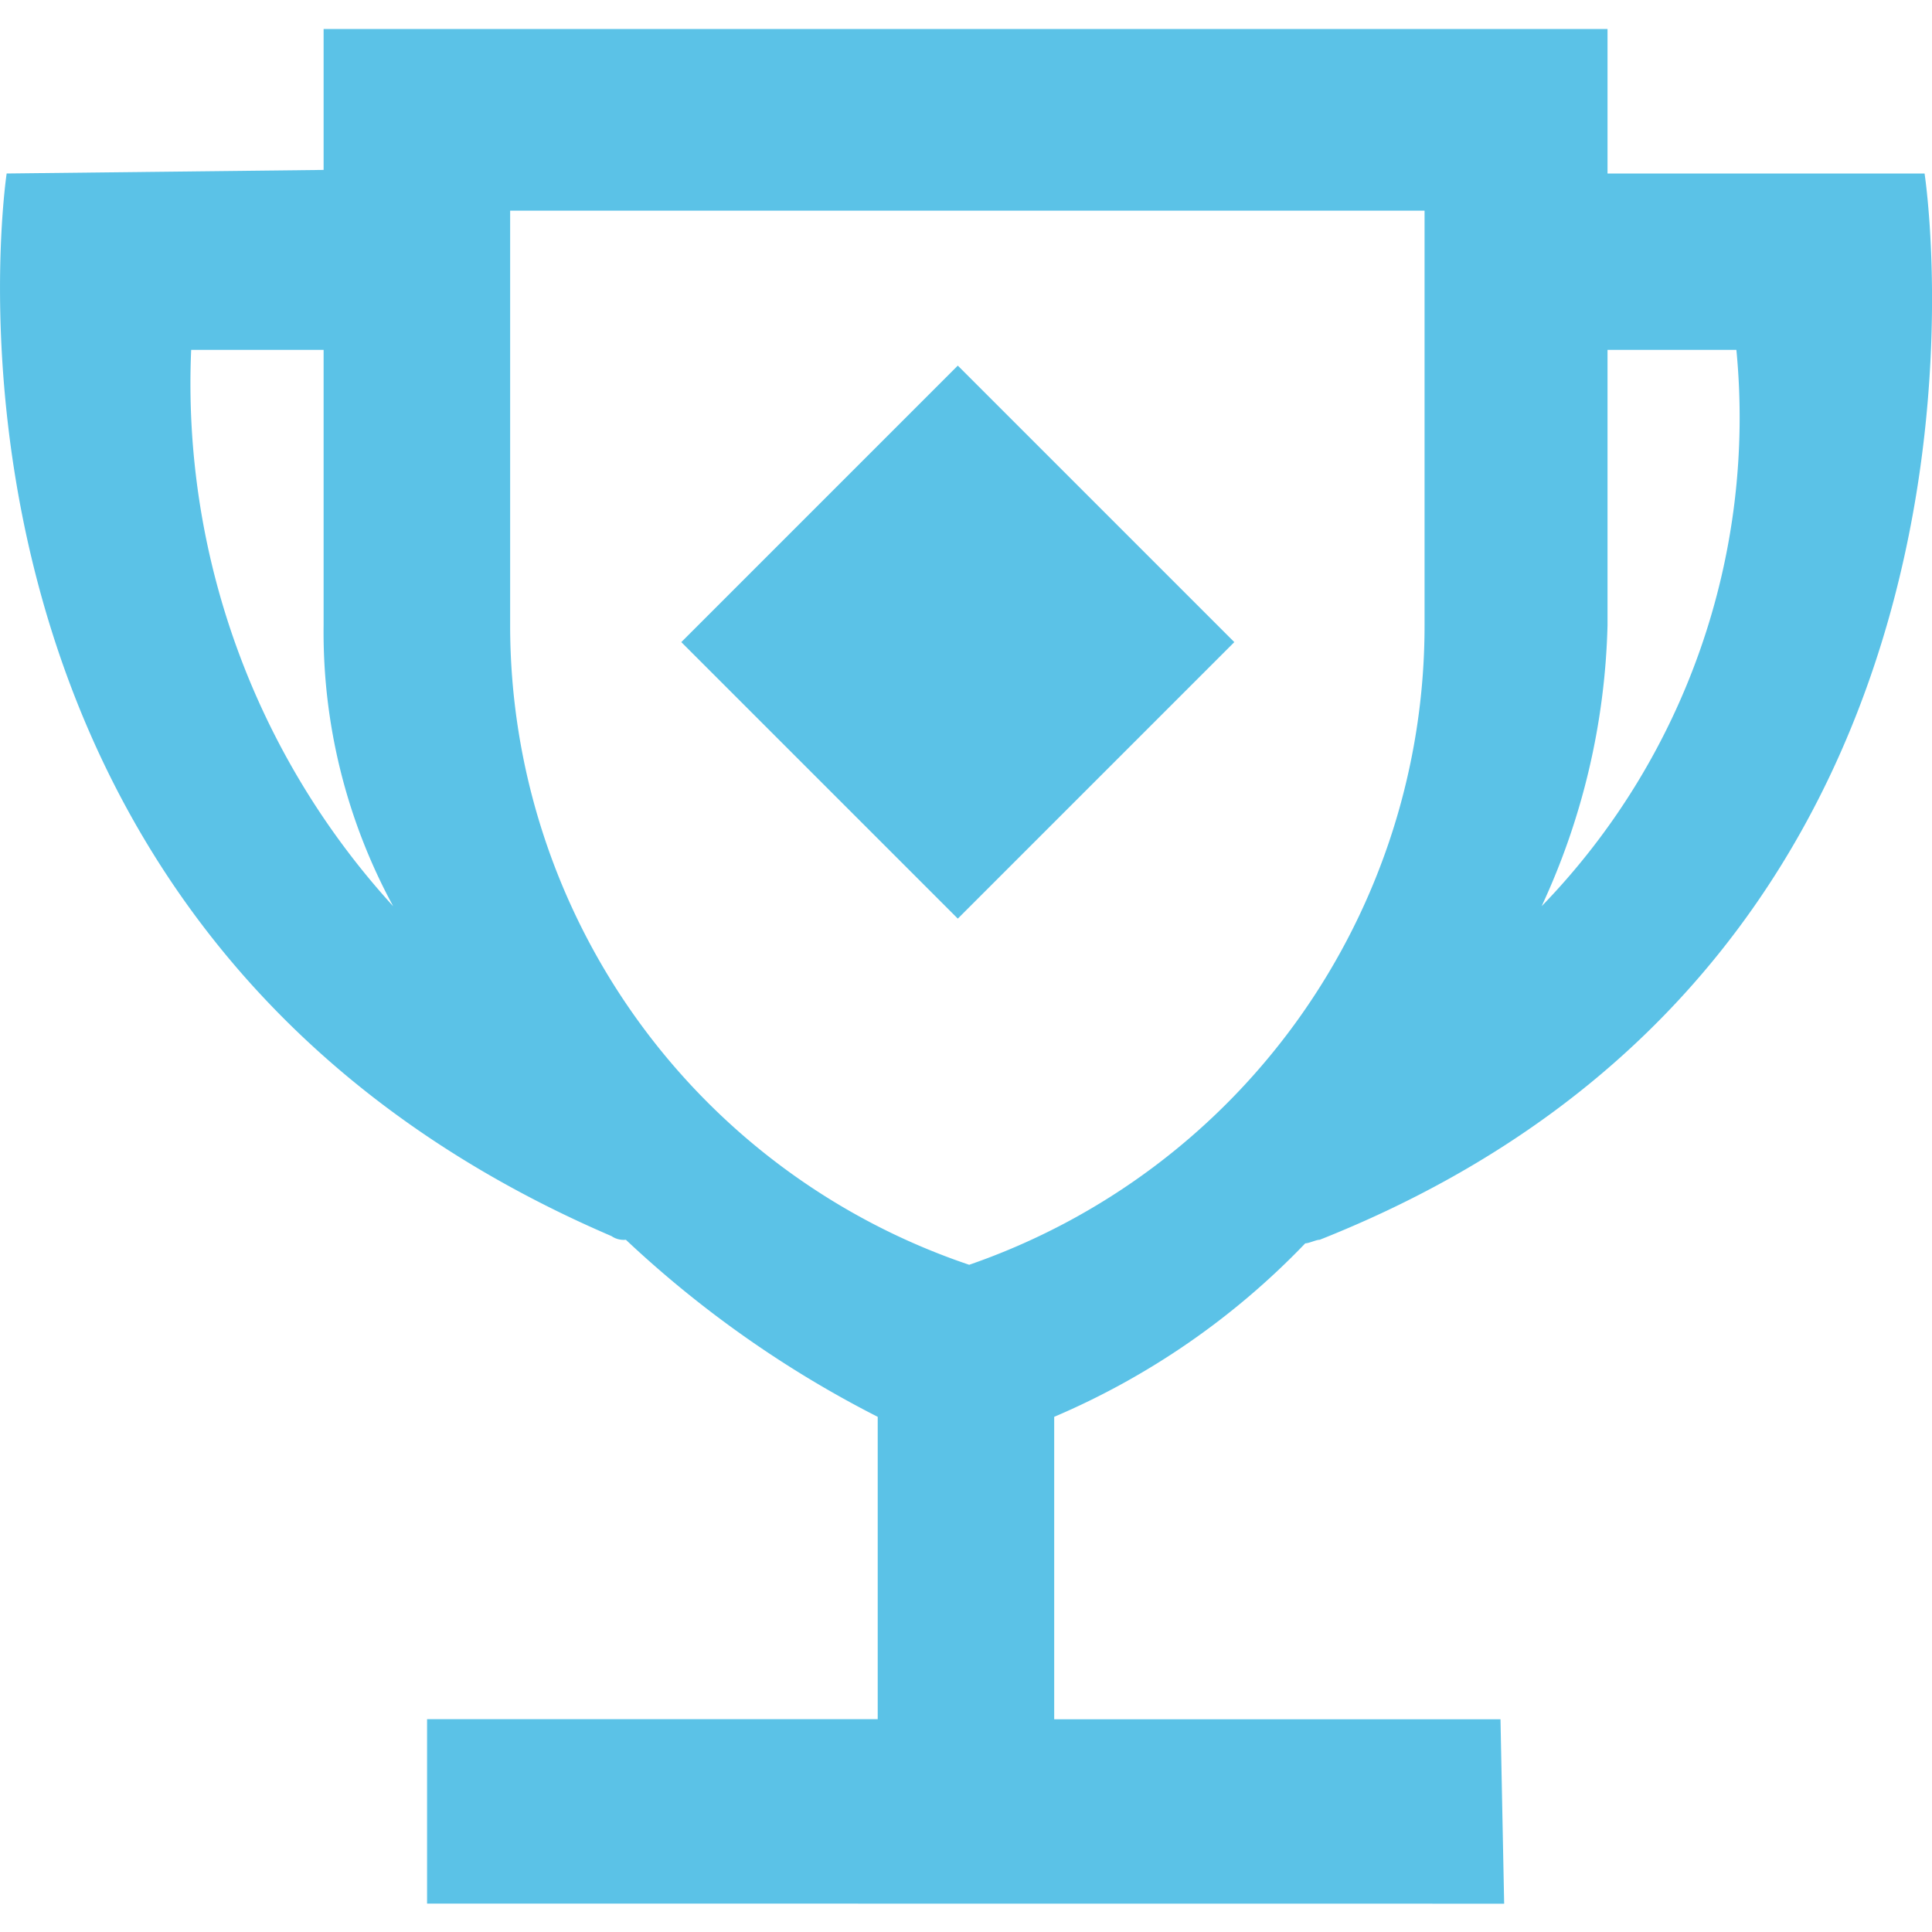
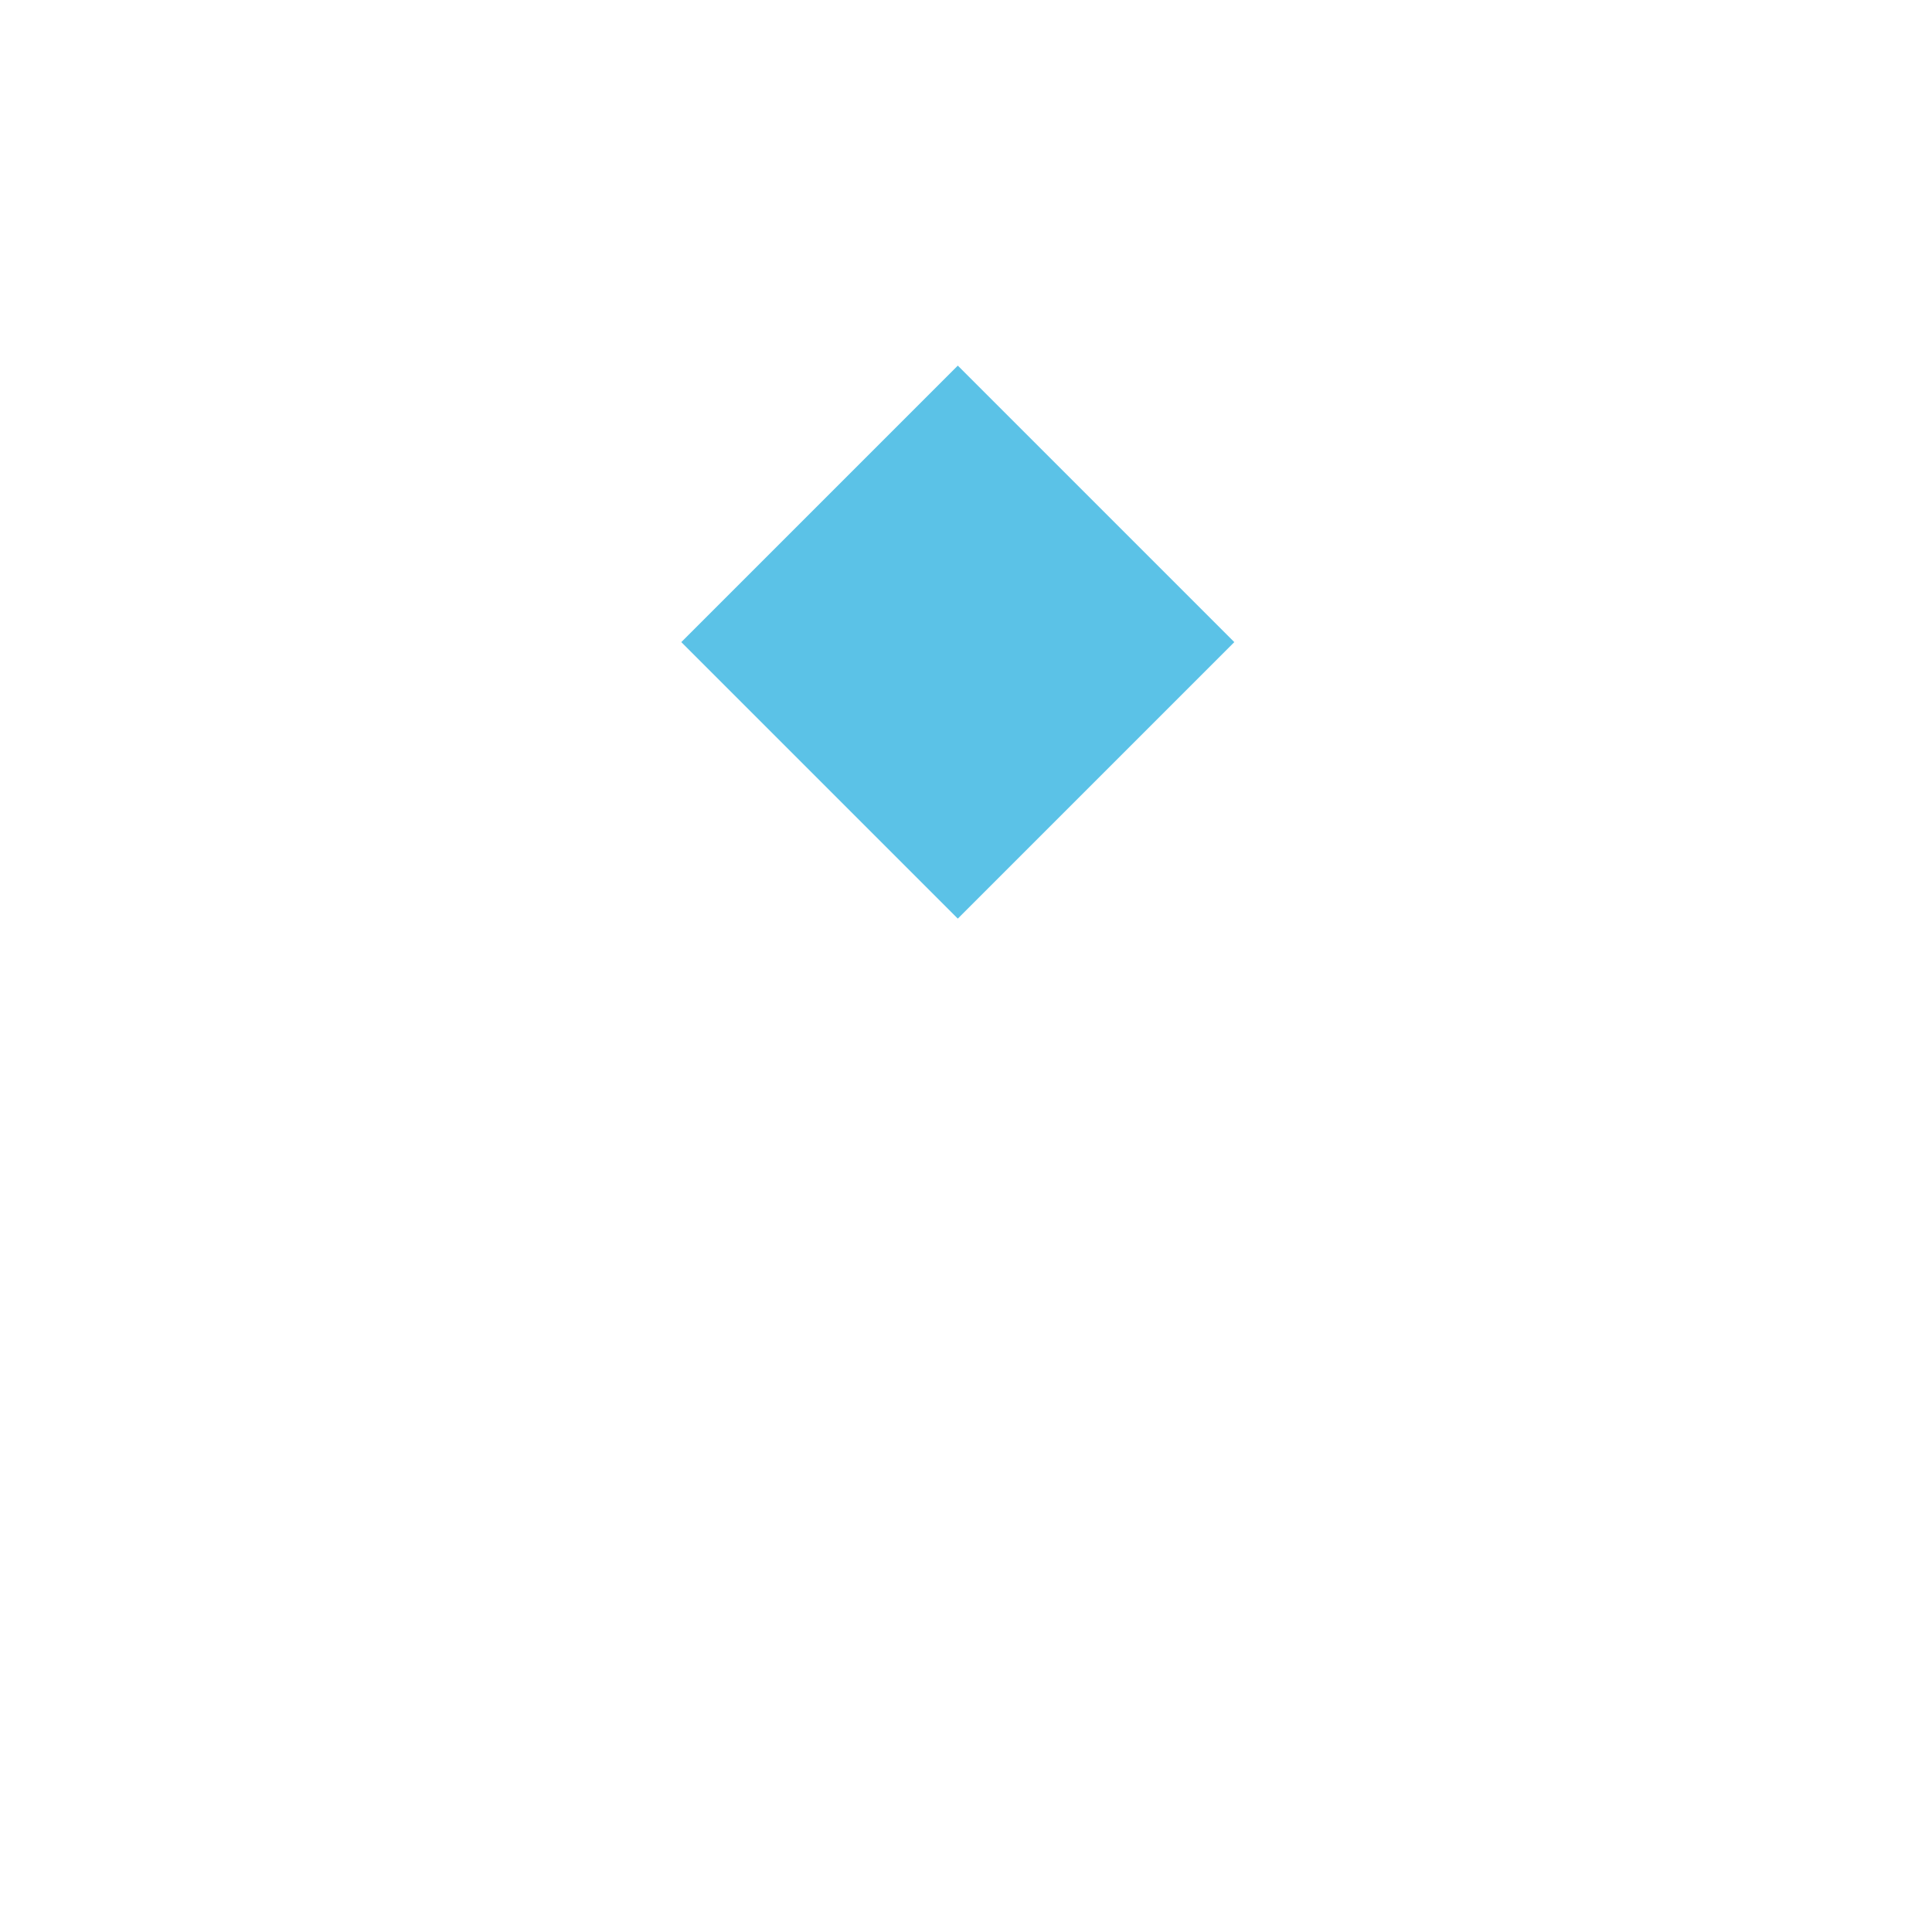
<svg xmlns="http://www.w3.org/2000/svg" id="Layer_1" data-name="Layer 1" viewBox="0 0 20 20">
-   <path d="M1.979,3.622h1.371V6.473a5.94,5.94,0,0,0,.72,2.908A8.023,8.023,0,0,1,1.979,3.622m3.302-1.441h9.466V6.473a7.001,7.001,0,0,1-4.714,6.62A6.985,6.985,0,0,1,5.281,6.473Zm12.694,1.441a7.268,7.268,0,0,1-2.016,5.759,7.315,7.315,0,0,0,.682-2.908V3.622ZM15.571,19.707l-.038-1.909H10.913V14.667a7.878,7.878,0,0,0,2.599-1.796c.038,0,.113-.037.15-.037C21.169,9.857,19.923,1.796,19.923,1.796H16.641V.3H3.35V1.759L.069,1.796s-1.183,7.802,6.261,11a.222.222,0,0,0,.149.038,11.25,11.25,0,0,0,2.607,1.833v3.13H4.421v1.909Z" fill="#5bc2e7" />
  <rect x="7.891" y="4.623" width="4.048" height="4.048" transform="translate(-1.796 8.958) rotate(-45)" fill="#5bc2e7" />
</svg>